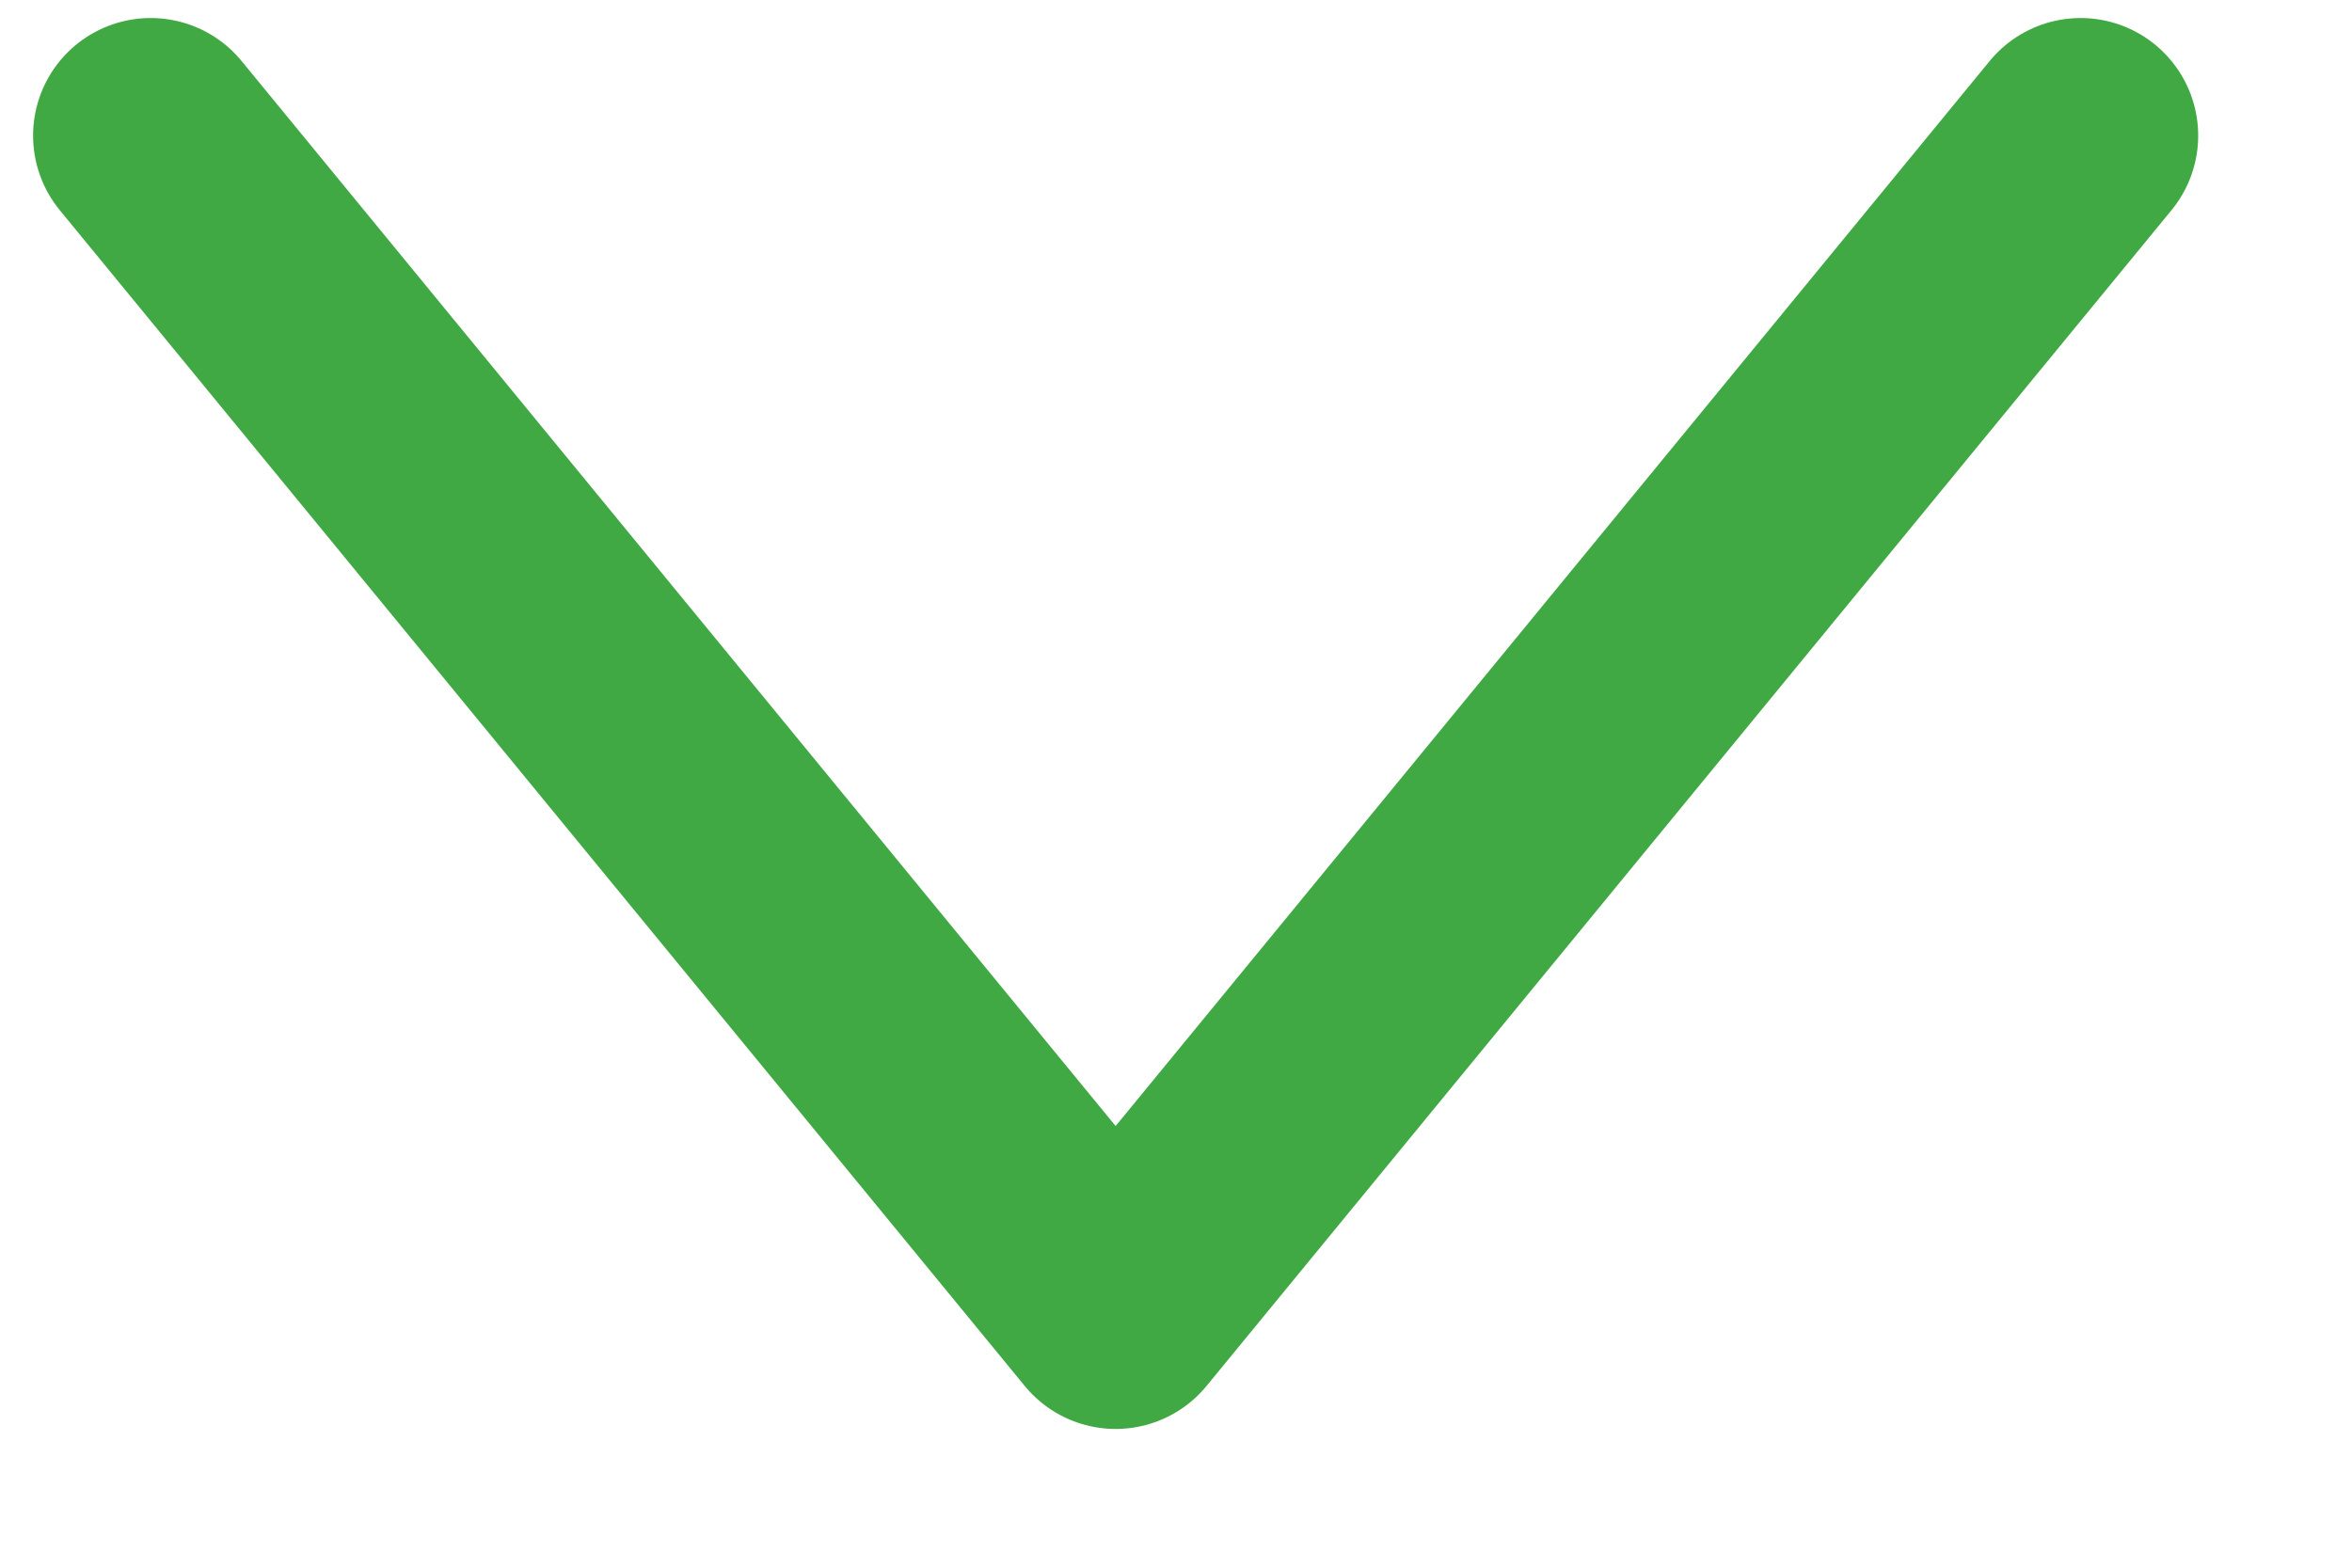
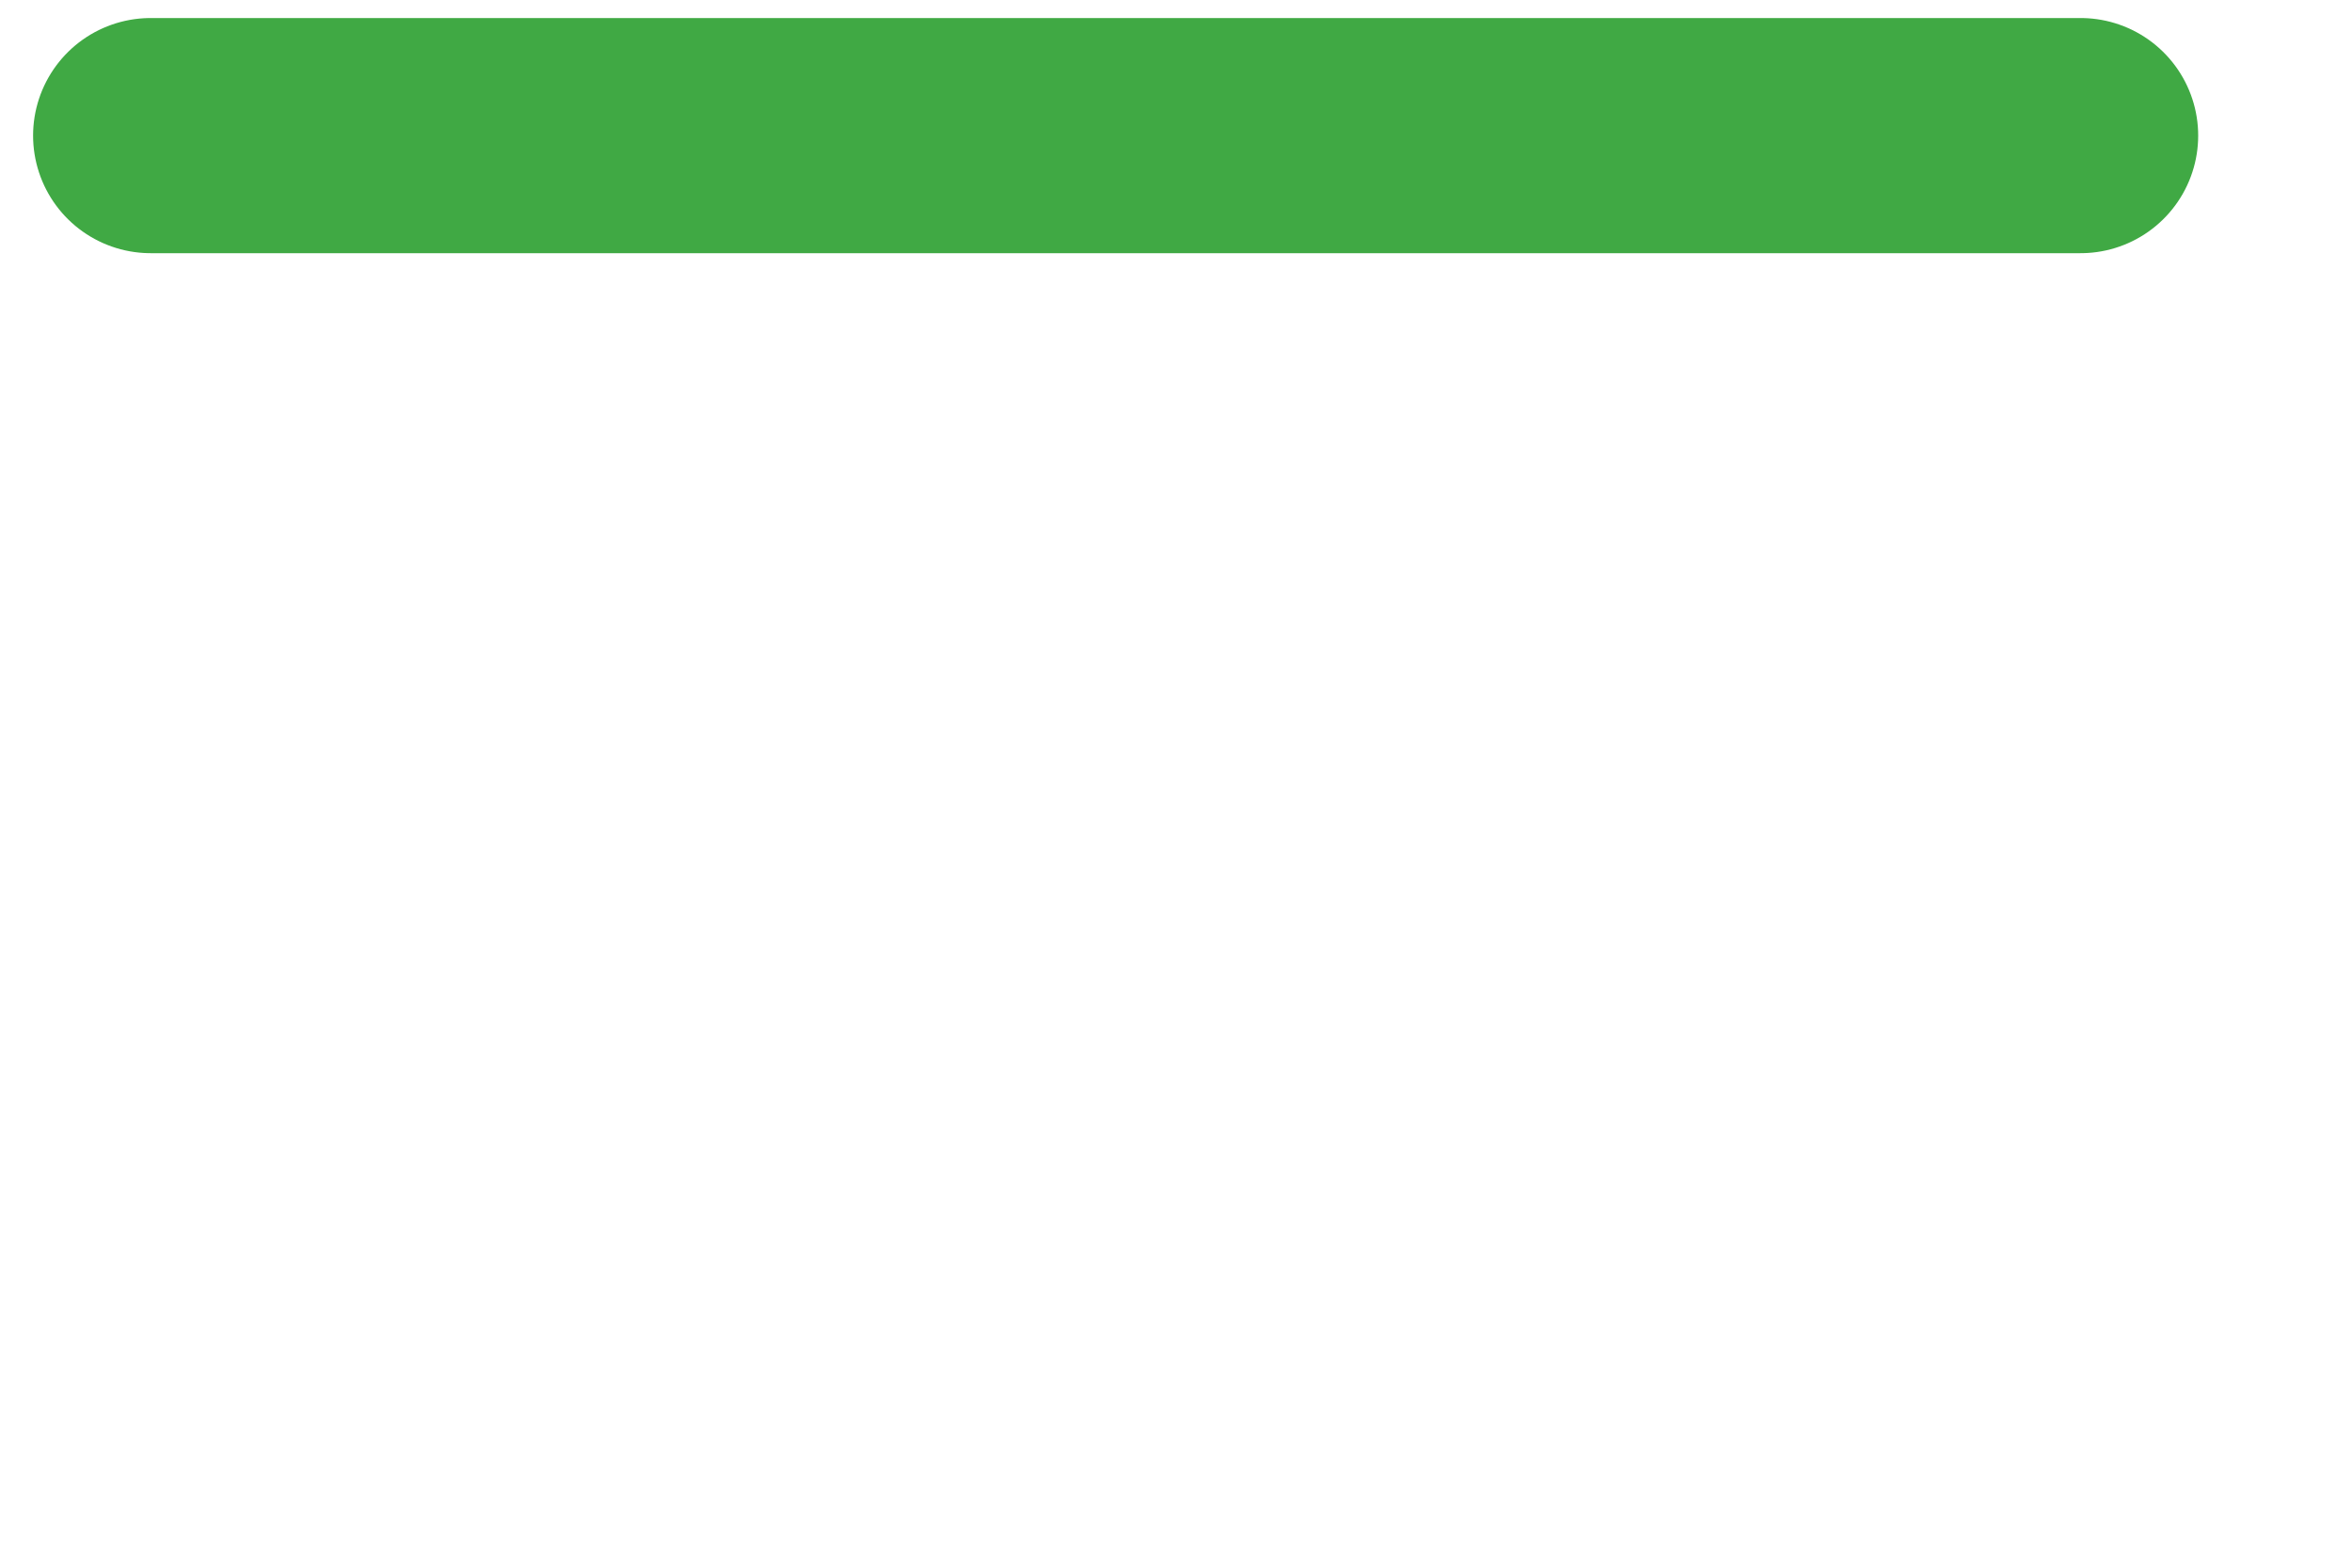
<svg xmlns="http://www.w3.org/2000/svg" width="15" height="10" viewBox="0 0 15 10" fill="none">
-   <path d="M13.269 0.865L7.115 8.365L0.961 0.865" stroke="#40A944" stroke-width="1.5" stroke-linecap="round" stroke-linejoin="round" />
+   <path d="M13.269 0.865L0.961 0.865" stroke="#40A944" stroke-width="1.5" stroke-linecap="round" stroke-linejoin="round" />
</svg>